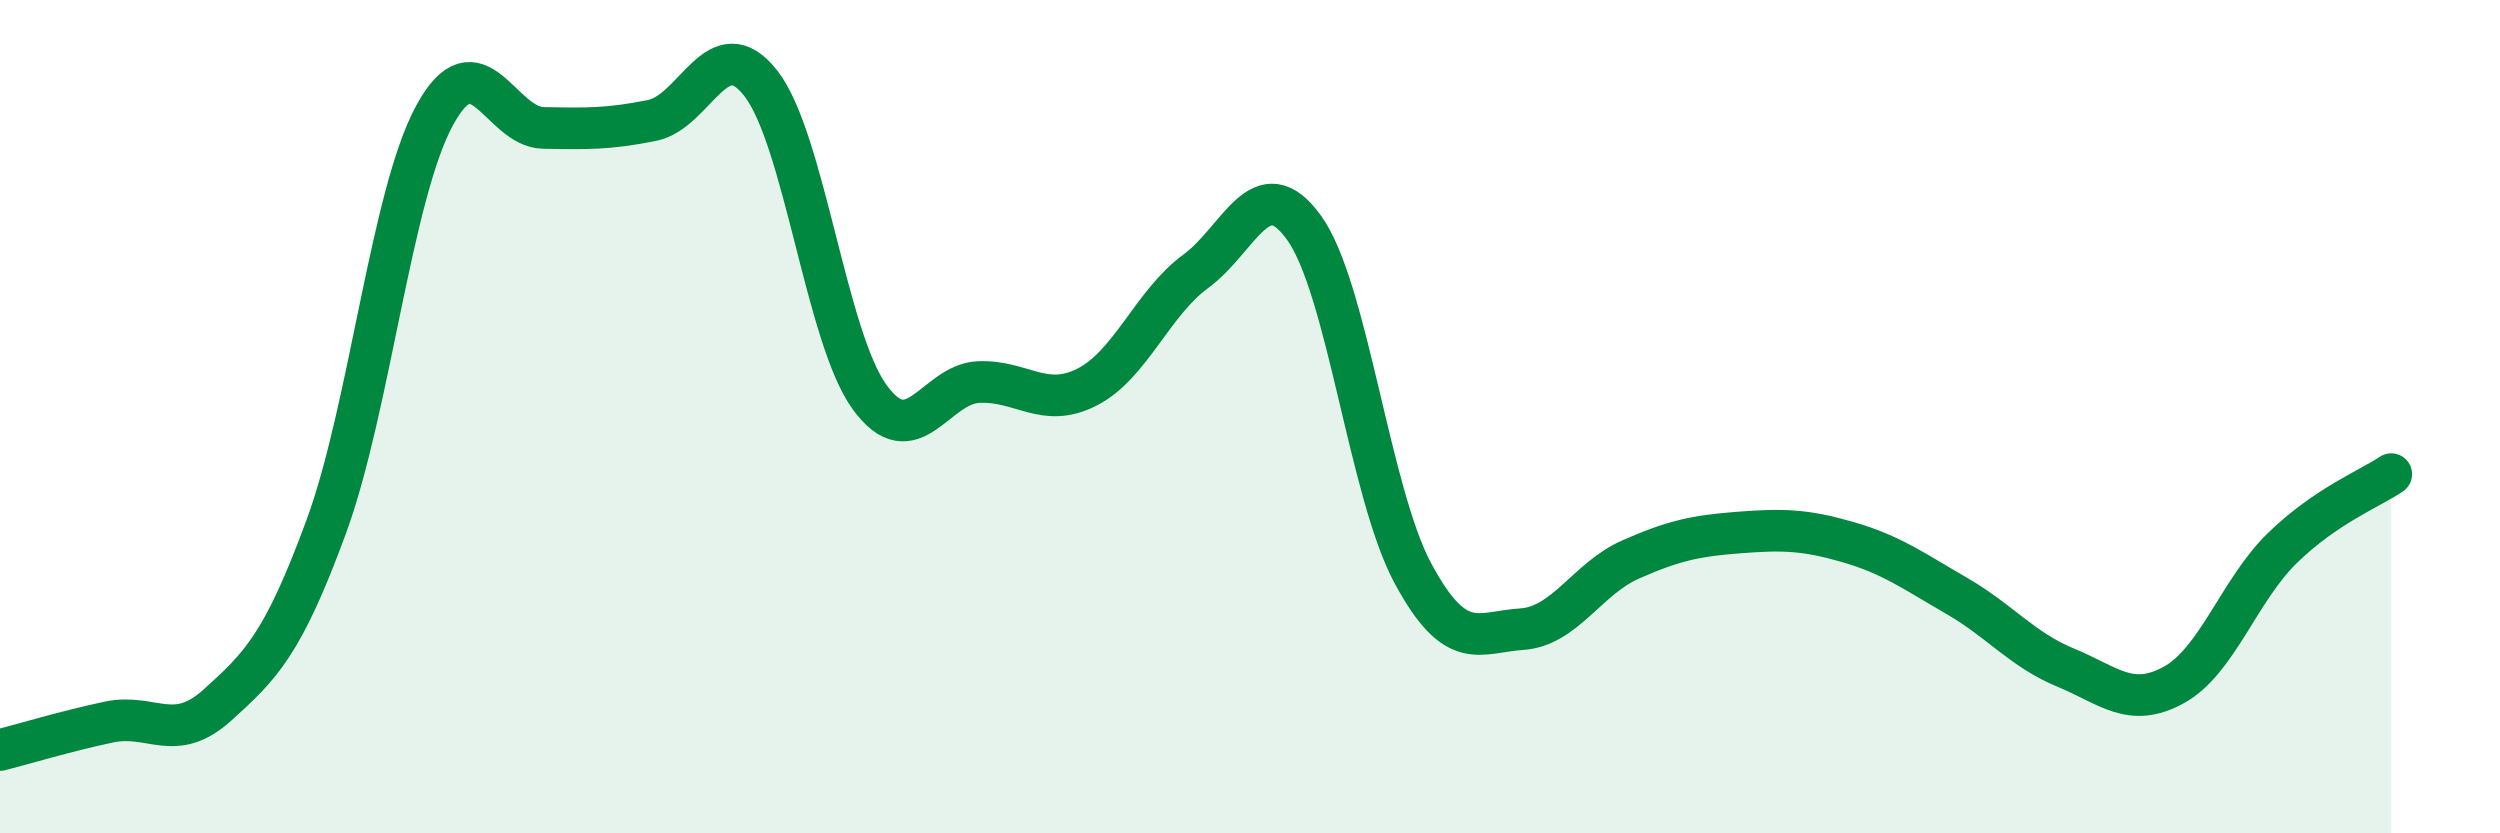
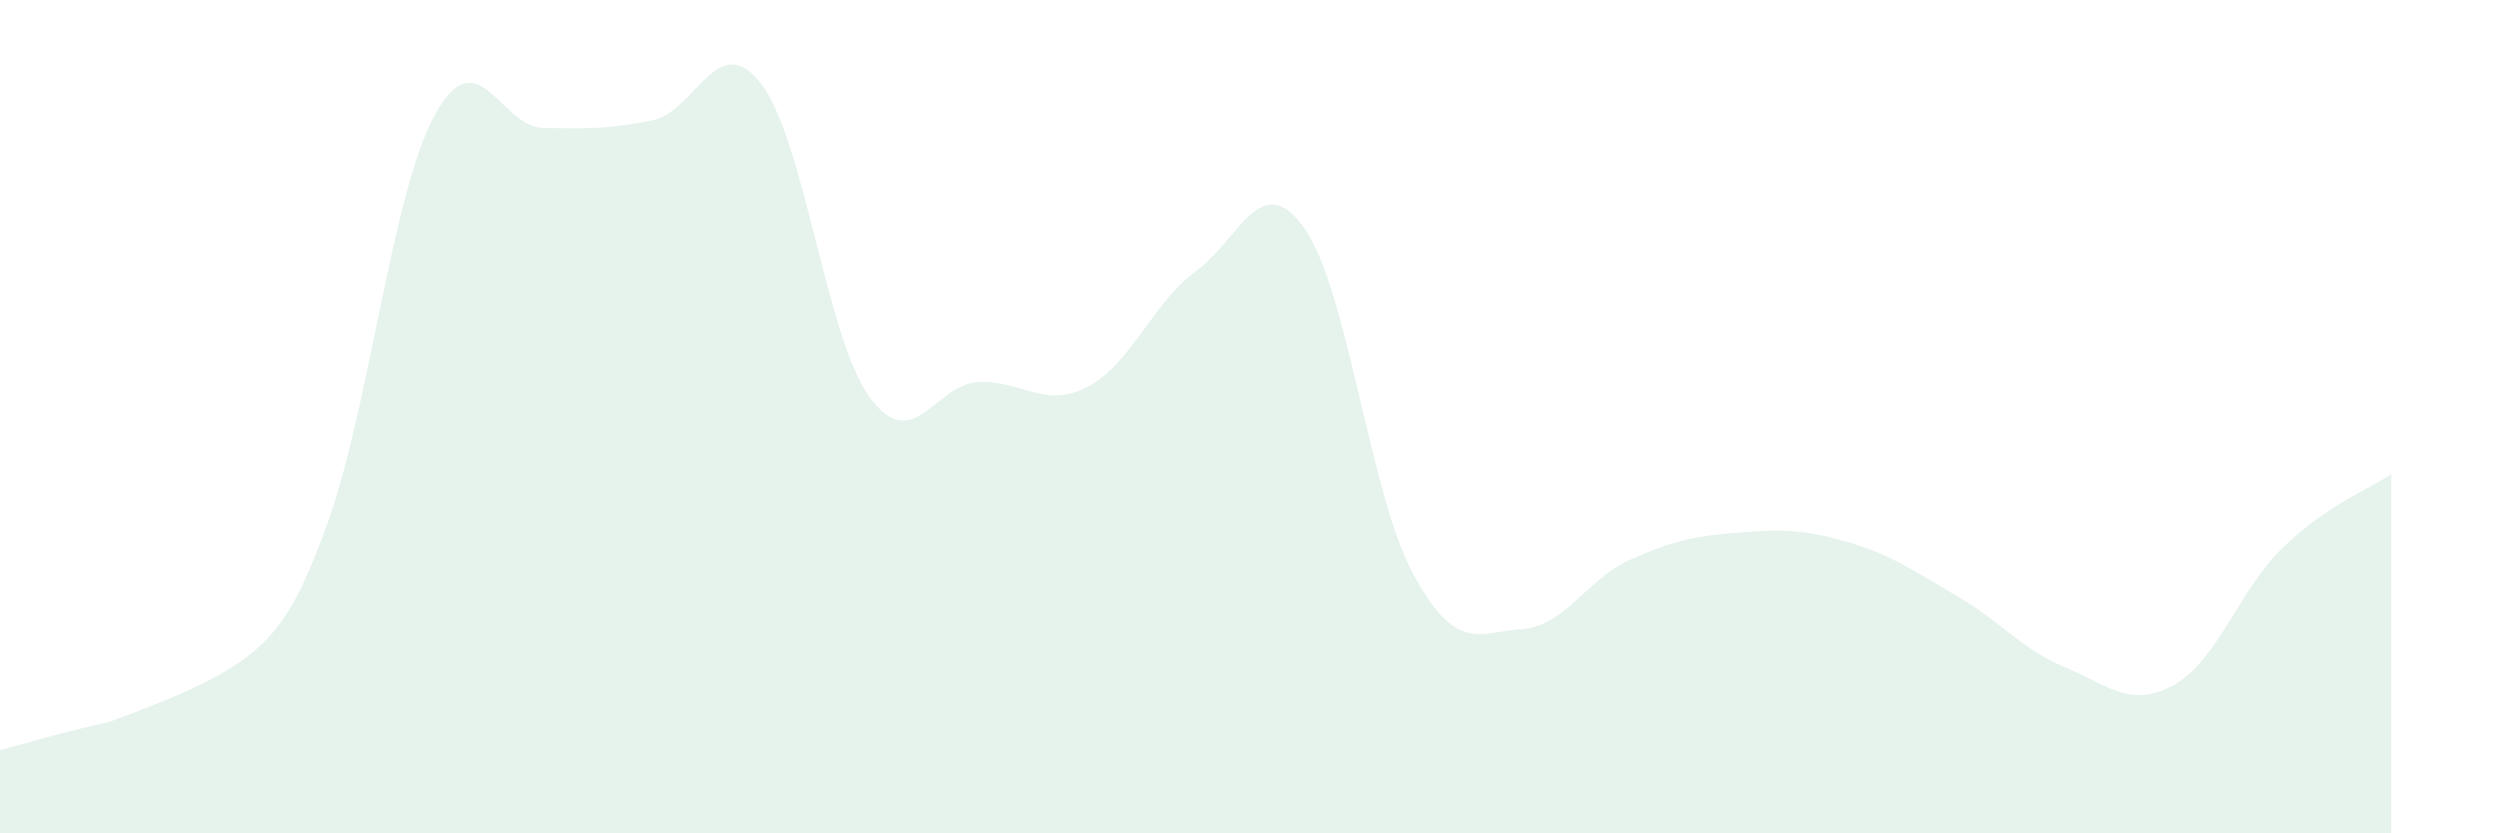
<svg xmlns="http://www.w3.org/2000/svg" width="60" height="20" viewBox="0 0 60 20">
-   <path d="M 0,18 C 0.52,17.87 1.57,17.55 2.61,17.33 C 3.65,17.11 4.18,17.86 5.22,16.92 C 6.26,15.98 6.79,15.47 7.83,12.64 C 8.87,9.81 9.39,4.68 10.43,2.77 C 11.47,0.86 12,3.05 13.04,3.07 C 14.08,3.09 14.61,3.1 15.65,2.89 C 16.69,2.68 17.22,0.67 18.26,2 C 19.3,3.33 19.83,8.1 20.87,9.53 C 21.91,10.96 22.44,9.22 23.48,9.17 C 24.52,9.12 25.05,9.82 26.09,9.29 C 27.13,8.76 27.66,7.27 28.7,6.51 C 29.74,5.75 30.26,4.02 31.3,5.47 C 32.34,6.92 32.87,11.83 33.91,13.76 C 34.95,15.69 35.48,15.17 36.52,15.1 C 37.56,15.03 38.09,13.89 39.13,13.43 C 40.17,12.97 40.7,12.86 41.74,12.78 C 42.78,12.7 43.31,12.71 44.35,13.01 C 45.39,13.31 45.92,13.7 46.96,14.3 C 48,14.9 48.53,15.59 49.57,16.02 C 50.61,16.45 51.13,17.01 52.17,16.44 C 53.21,15.87 53.74,14.16 54.78,13.15 C 55.82,12.14 56.87,11.73 57.39,11.38L57.39 20L0 20Z" fill="#008740" opacity="0.1" stroke-linecap="round" stroke-linejoin="round" />
-   <path d="M 0,18 C 0.52,17.87 1.57,17.55 2.61,17.33 C 3.65,17.11 4.18,17.86 5.22,16.92 C 6.26,15.98 6.79,15.47 7.83,12.64 C 8.87,9.81 9.39,4.68 10.43,2.77 C 11.47,0.86 12,3.05 13.04,3.07 C 14.08,3.09 14.61,3.1 15.65,2.89 C 16.69,2.68 17.22,0.67 18.26,2 C 19.3,3.33 19.83,8.1 20.87,9.53 C 21.91,10.96 22.44,9.22 23.48,9.17 C 24.52,9.12 25.05,9.82 26.09,9.29 C 27.13,8.76 27.66,7.27 28.7,6.51 C 29.74,5.75 30.26,4.02 31.3,5.47 C 32.34,6.92 32.87,11.83 33.91,13.76 C 34.95,15.69 35.48,15.17 36.52,15.1 C 37.56,15.03 38.09,13.89 39.13,13.43 C 40.17,12.97 40.7,12.86 41.74,12.78 C 42.78,12.7 43.31,12.71 44.35,13.01 C 45.39,13.31 45.92,13.7 46.96,14.3 C 48,14.9 48.53,15.59 49.57,16.02 C 50.61,16.45 51.13,17.01 52.17,16.44 C 53.21,15.87 53.74,14.16 54.78,13.15 C 55.82,12.14 56.87,11.73 57.39,11.38" stroke="#008740" stroke-width="1" fill="none" stroke-linecap="round" stroke-linejoin="round" />
+   <path d="M 0,18 C 0.52,17.87 1.57,17.55 2.61,17.33 C 6.26,15.98 6.79,15.47 7.83,12.64 C 8.87,9.81 9.39,4.68 10.43,2.77 C 11.47,0.86 12,3.05 13.04,3.07 C 14.08,3.09 14.61,3.1 15.65,2.89 C 16.69,2.68 17.22,0.67 18.26,2 C 19.3,3.33 19.83,8.1 20.87,9.53 C 21.91,10.96 22.44,9.22 23.48,9.17 C 24.52,9.12 25.05,9.82 26.09,9.29 C 27.13,8.76 27.66,7.27 28.7,6.51 C 29.74,5.75 30.26,4.02 31.3,5.47 C 32.34,6.92 32.87,11.83 33.91,13.76 C 34.95,15.69 35.48,15.17 36.52,15.1 C 37.56,15.03 38.09,13.89 39.13,13.43 C 40.17,12.97 40.7,12.86 41.74,12.78 C 42.78,12.7 43.31,12.71 44.35,13.01 C 45.39,13.31 45.92,13.7 46.96,14.3 C 48,14.9 48.53,15.59 49.57,16.02 C 50.61,16.45 51.13,17.01 52.17,16.44 C 53.21,15.87 53.74,14.16 54.78,13.15 C 55.82,12.14 56.87,11.73 57.39,11.38L57.39 20L0 20Z" fill="#008740" opacity="0.1" stroke-linecap="round" stroke-linejoin="round" />
</svg>